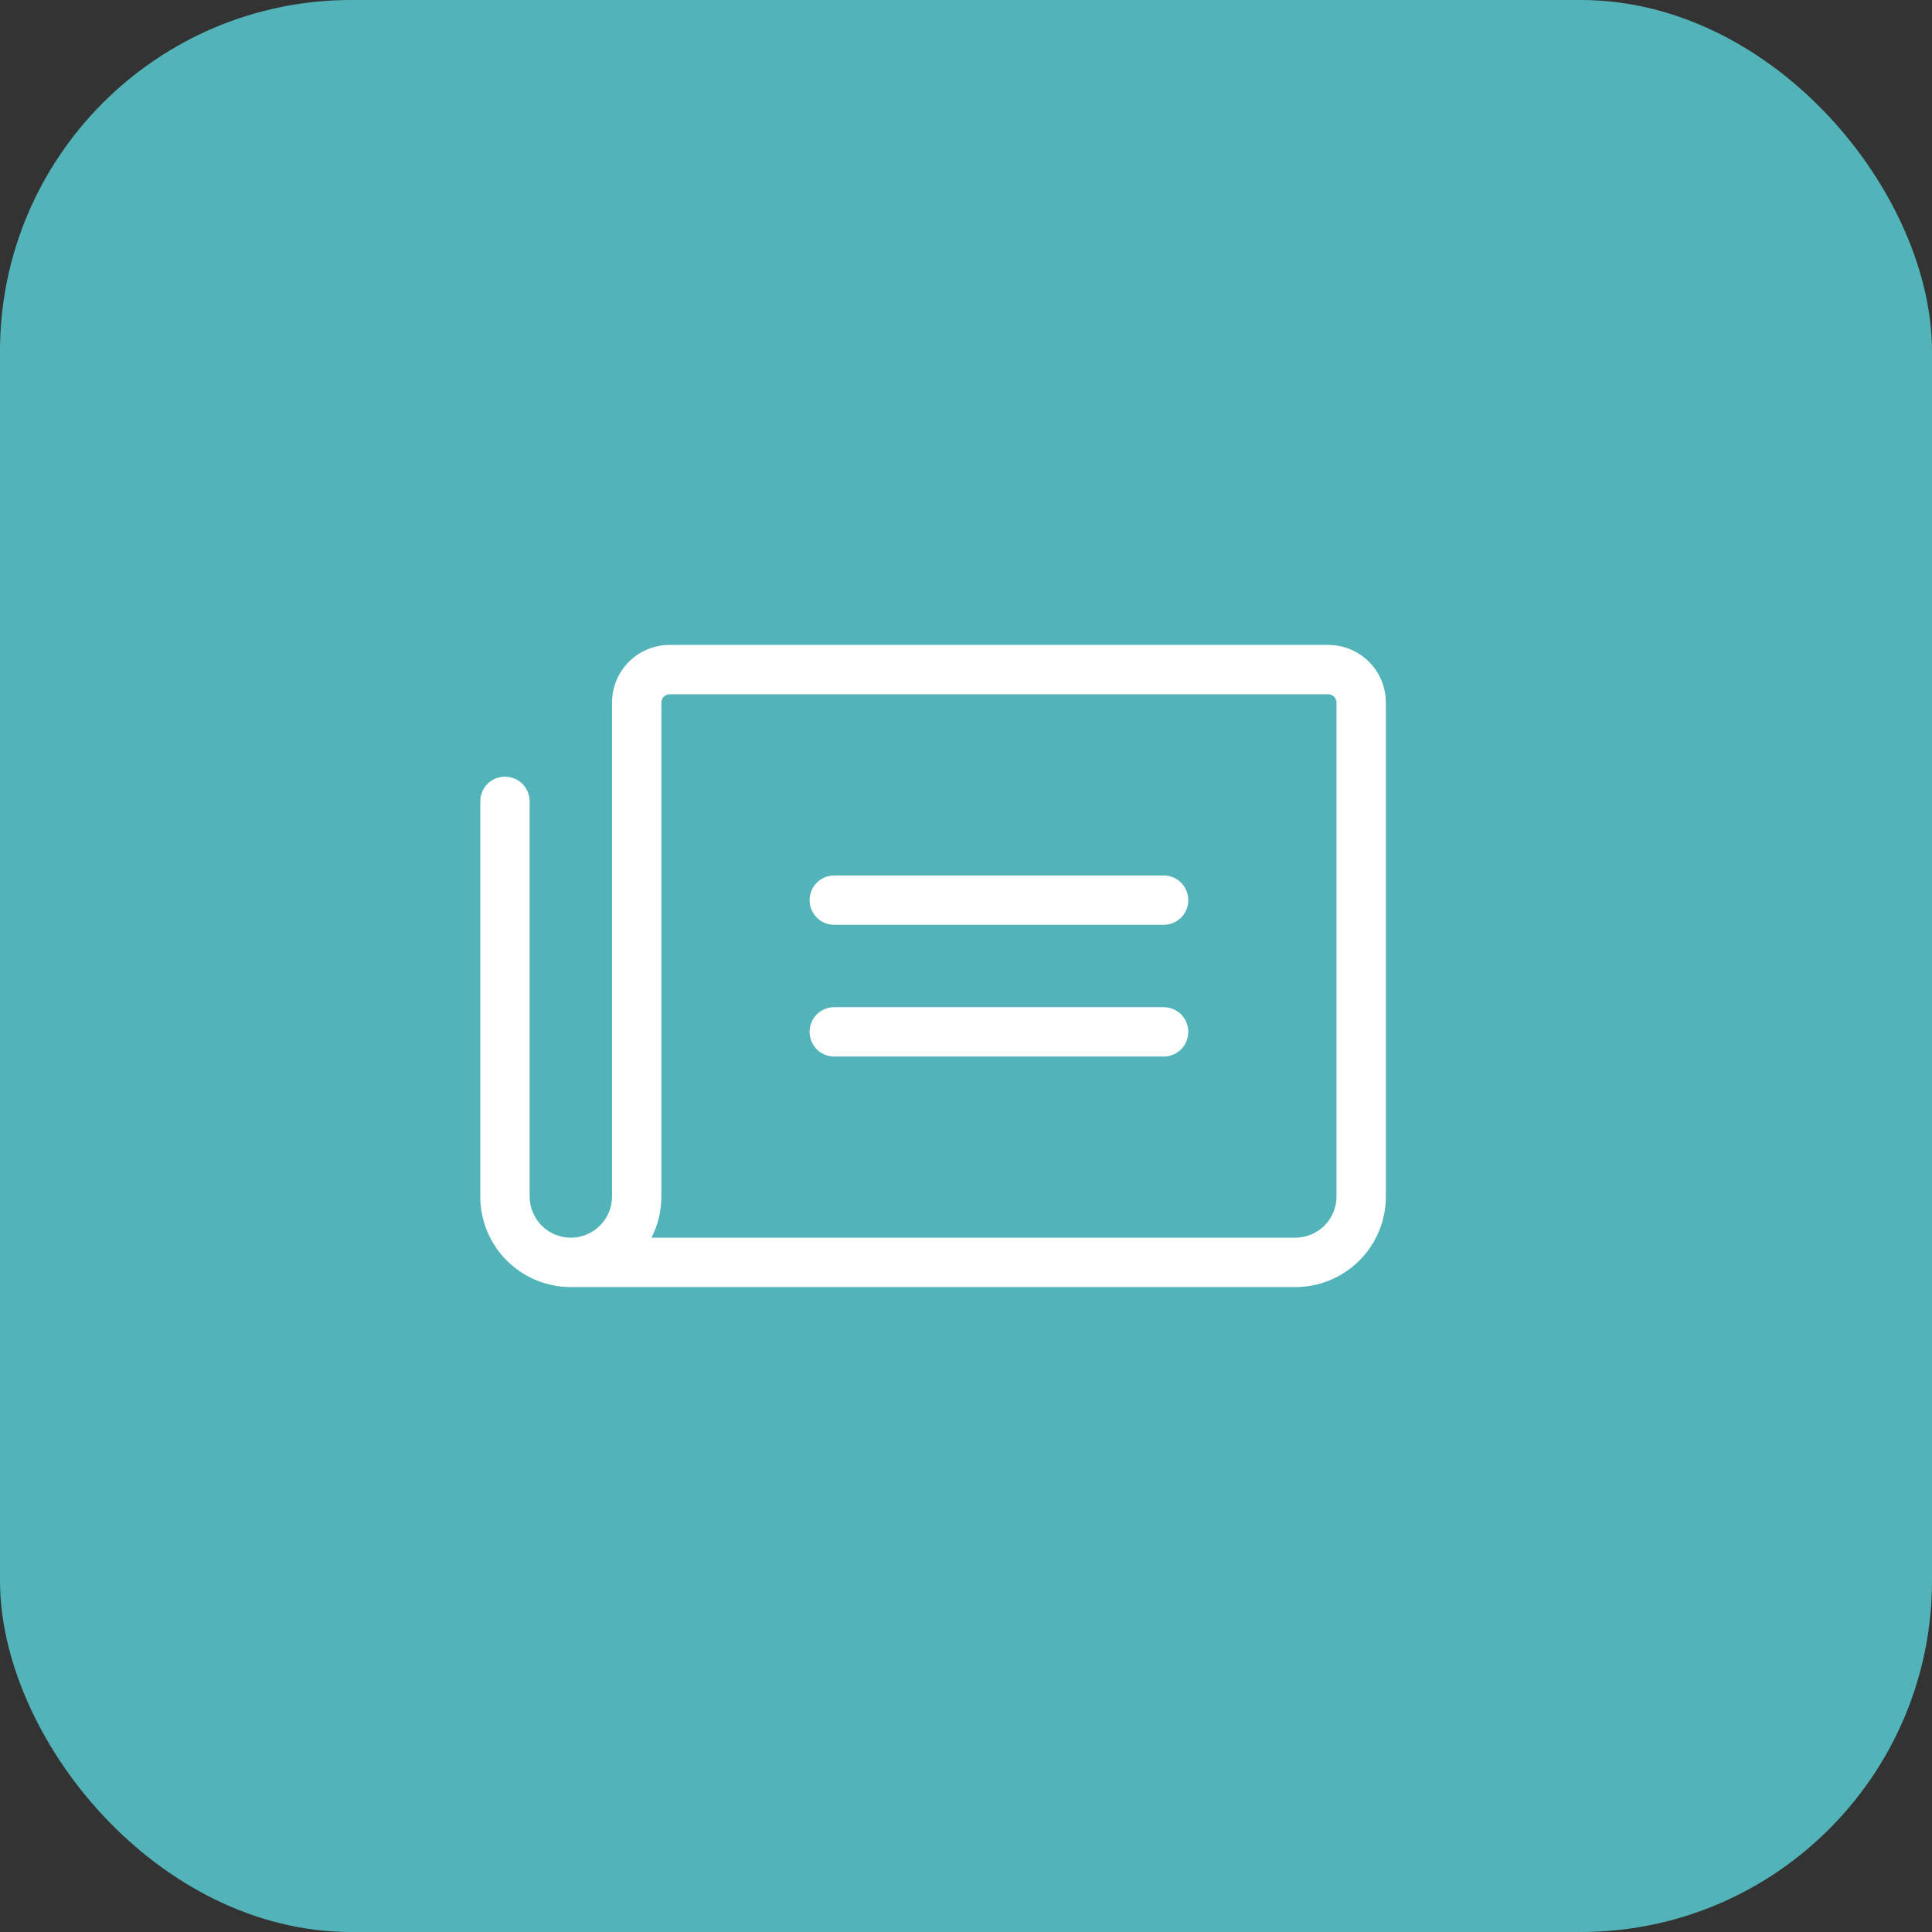
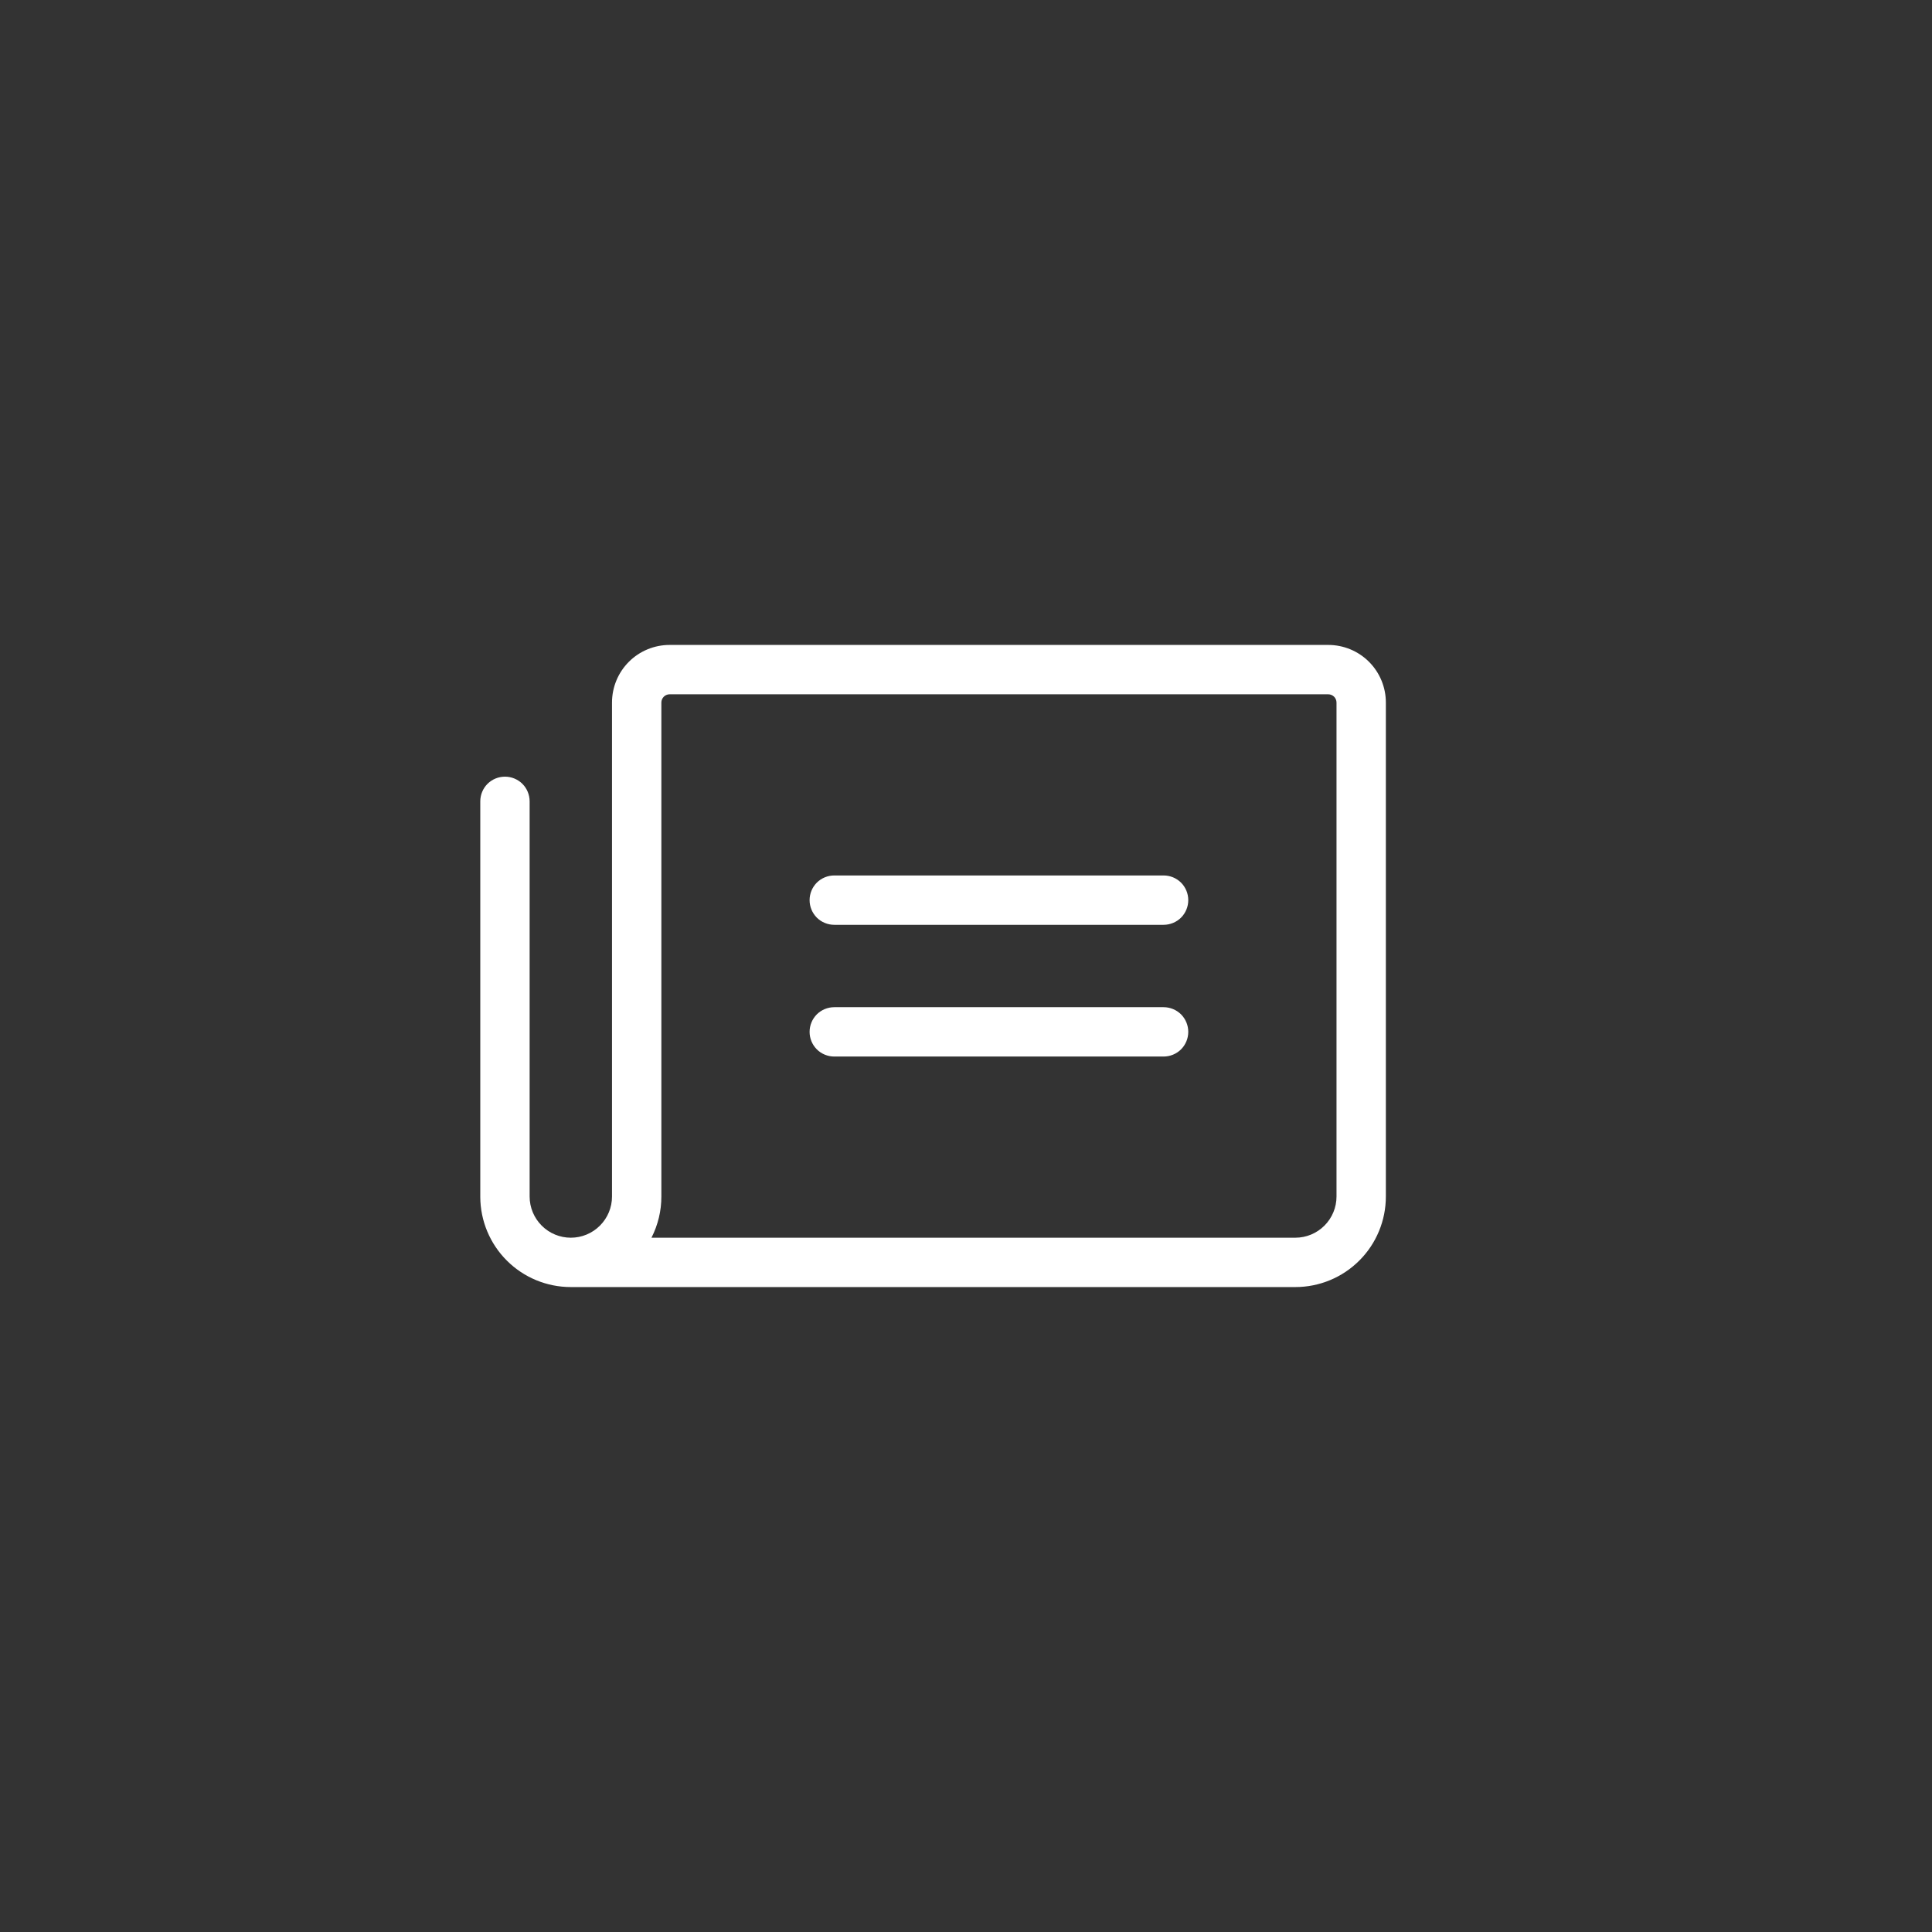
<svg xmlns="http://www.w3.org/2000/svg" width="44" height="44" viewBox="0 0 44 44" fill="none">
  <rect x="0" y="0" width="44" height="44" fill="#333333" stroke="none" />
-   <rect width="44" height="44" rx="8" fill="#52B4B9" />
  <path d="M27.062 20.5C27.062 20.649 27.003 20.792 26.898 20.898C26.792 21.003 26.649 21.062 26.5 21.062H19C18.851 21.062 18.708 21.003 18.602 20.898C18.497 20.792 18.438 20.649 18.438 20.5C18.438 20.351 18.497 20.208 18.602 20.102C18.708 19.997 18.851 19.938 19 19.938H26.5C26.649 19.938 26.792 19.997 26.898 20.102C27.003 20.208 27.062 20.351 27.062 20.5ZM26.5 22.938H19C18.851 22.938 18.708 22.997 18.602 23.102C18.497 23.208 18.438 23.351 18.438 23.5C18.438 23.649 18.497 23.792 18.602 23.898C18.708 24.003 18.851 24.062 19 24.062H26.5C26.649 24.062 26.792 24.003 26.898 23.898C27.003 23.792 27.062 23.649 27.062 23.5C27.062 23.351 27.003 23.208 26.898 23.102C26.792 22.997 26.649 22.938 26.5 22.938ZM31.562 16V27.25C31.562 27.797 31.345 28.322 30.958 28.708C30.572 29.095 30.047 29.312 29.5 29.312H13C12.454 29.312 11.931 29.096 11.545 28.711C11.158 28.326 10.94 27.804 10.938 27.258V18.25C10.938 18.101 10.997 17.958 11.102 17.852C11.208 17.747 11.351 17.688 11.5 17.688C11.649 17.688 11.792 17.747 11.898 17.852C12.003 17.958 12.062 18.101 12.062 18.25V27.25C12.062 27.499 12.161 27.737 12.337 27.913C12.513 28.089 12.751 28.188 13 28.188C13.249 28.188 13.487 28.089 13.663 27.913C13.839 27.737 13.938 27.499 13.938 27.25V16C13.938 15.652 14.076 15.318 14.322 15.072C14.568 14.826 14.902 14.688 15.25 14.688H30.25C30.598 14.688 30.932 14.826 31.178 15.072C31.424 15.318 31.562 15.652 31.562 16ZM30.438 16C30.438 15.95 30.418 15.903 30.383 15.867C30.347 15.832 30.3 15.812 30.25 15.812H15.25C15.2 15.812 15.153 15.832 15.117 15.867C15.082 15.903 15.062 15.95 15.062 16V27.25C15.063 27.576 14.985 27.897 14.837 28.188H29.5C29.749 28.188 29.987 28.089 30.163 27.913C30.339 27.737 30.438 27.499 30.438 27.25V16Z" fill="white" />
</svg>